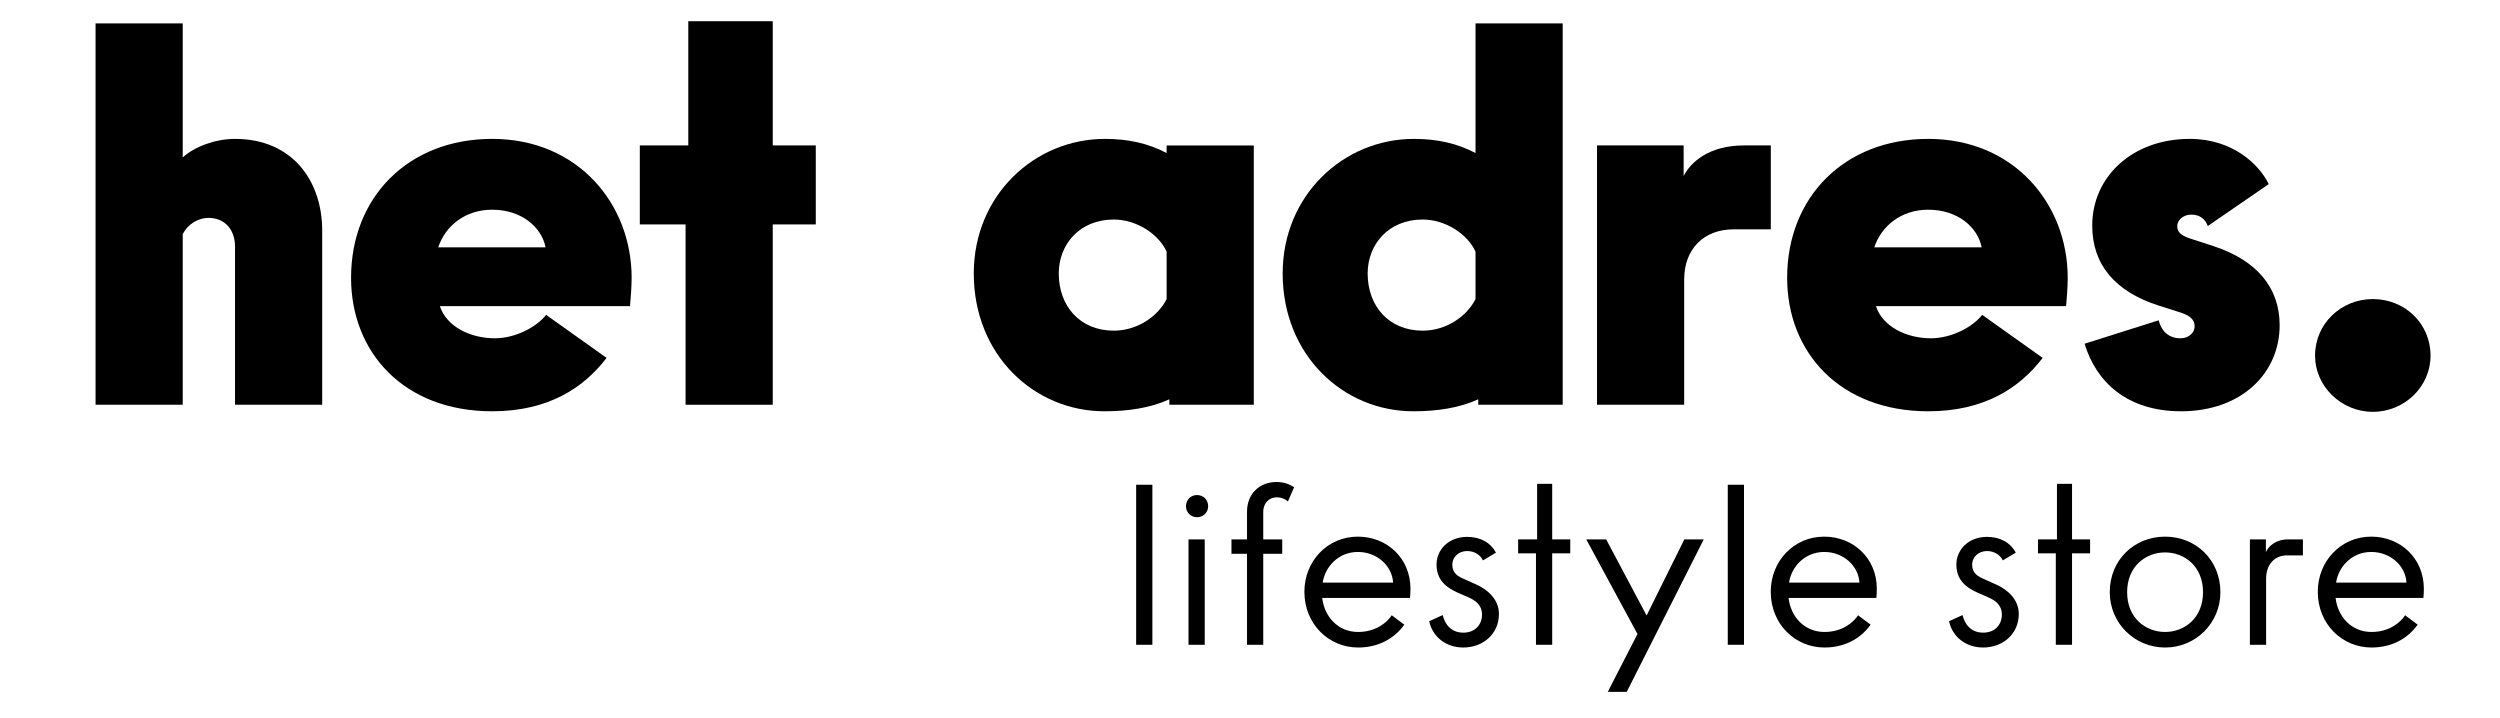
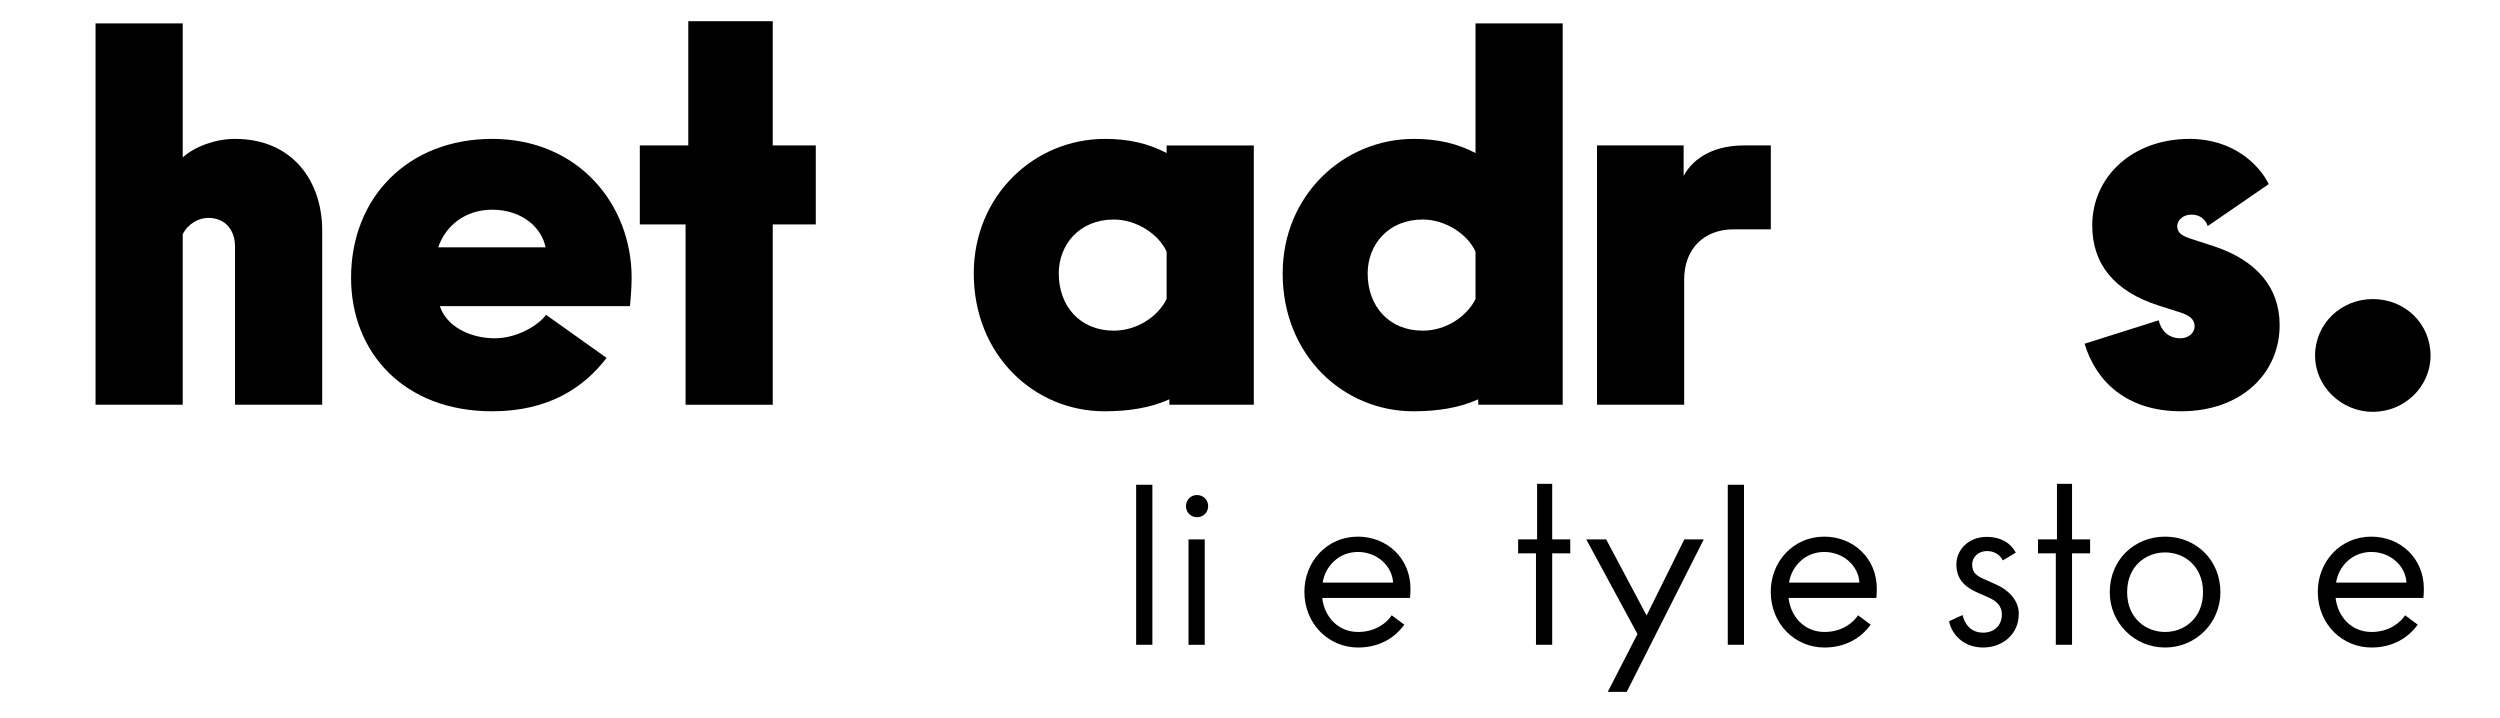
<svg xmlns="http://www.w3.org/2000/svg" width="100%" height="100%" viewBox="0 0 686 197" version="1.1" xml:space="preserve" style="fill-rule:evenodd;clip-rule:evenodd;stroke-linejoin:round;stroke-miterlimit:2;">
  <path d="M50.14,111.063l-0,-46.791c1.495,-2.99 4.485,-4.485 7.026,-4.485c4.485,0 7.325,3.14 7.325,7.924l0,43.352l23.919,0l-0,-47.837c-0,-13.454 -8.073,-25.115 -23.919,-25.115c-5.382,0 -11.062,2.093 -14.351,5.083l-0,-36.775l-23.919,-0l0,104.644l23.919,0Z" style="fill-rule:nonzero;" />
  <path d="M173.321,76.232c0,-20.182 -14.65,-38.121 -38.27,-38.121c-23.021,0 -38.718,15.996 -38.718,38.121c-0,20.48 14.501,36.625 38.718,36.625c15.398,0 25.115,-6.428 31.394,-14.65l-16.594,-11.81c-2.541,3.289 -8.372,6.428 -14.052,6.428c-6.877,0 -13.305,-3.289 -15.099,-8.82l52.173,0c0.149,-1.495 0.448,-5.232 0.448,-7.773Zm-53.069,-8.372c1.943,-5.83 7.325,-10.315 14.799,-10.315c8.222,0 13.604,4.933 14.65,10.315l-29.449,0Z" style="fill-rule:nonzero;" />
  <path d="M212.04,61.581l11.809,0l0,-21.676l-11.809,0l-0,-34.084l-23.172,-0l0,34.084l-13.304,0l-0,21.676l12.557,0l-0,49.482l23.919,0l-0,-49.482Z" style="fill-rule:nonzero;" />
  <path d="M320.122,41.998c-5.083,-2.691 -10.614,-3.887 -16.892,-3.887c-19.434,0 -36.028,15.547 -36.028,36.925c0,22.423 16.594,37.821 35.878,37.821c6.428,0 12.557,-0.897 17.79,-3.289l-0,1.495l23.171,0l-0,-71.158l-23.919,0l0,2.093Zm-14.501,48.734c-9.268,0 -15.098,-6.727 -15.098,-15.696c-0,-7.923 5.68,-14.8 15.098,-14.8c6.13,-0 12.259,3.887 14.501,8.82l0,13.006c-2.392,4.784 -8.072,8.67 -14.501,8.67Z" style="fill-rule:nonzero;" />
  <path d="M404.884,41.998c-5.083,-2.691 -10.614,-3.887 -16.893,-3.887c-19.434,0 -36.027,15.547 -36.027,36.925c-0,22.423 16.593,37.821 35.878,37.821c6.428,0 12.557,-0.897 17.789,-3.289l0,1.495l23.172,0l-0,-104.644l-23.919,-0l0,35.579Zm-14.501,48.734c-9.268,0 -15.098,-6.727 -15.098,-15.696c-0,-7.923 5.68,-14.8 15.098,-14.8c6.129,-0 12.259,3.887 14.501,8.82l0,13.006c-2.392,4.784 -8.073,8.67 -14.501,8.67Z" style="fill-rule:nonzero;" />
  <path d="M478.583,39.905c-9.716,0 -14.65,4.634 -16.593,8.372l-0,-8.372l-23.769,0l-0,71.158l23.918,0l0,-34.383c0,-8.371 5.382,-13.753 13.604,-13.753l10.166,-0l-0,-23.022l-7.326,0Z" style="fill-rule:nonzero;" />
-   <path d="M567.382,76.232c-0,-20.182 -14.651,-38.121 -38.27,-38.121c-23.022,0 -38.719,15.996 -38.719,38.121c0,20.48 14.501,36.625 38.719,36.625c15.397,0 25.114,-6.428 31.393,-14.65l-16.594,-11.81c-2.541,3.289 -8.371,6.428 -14.052,6.428c-6.876,0 -13.305,-3.289 -15.098,-8.82l52.172,0c0.15,-1.495 0.449,-5.232 0.449,-7.773Zm-53.07,-8.372c1.943,-5.83 7.325,-10.315 14.8,-10.315c8.222,0 13.603,4.933 14.65,10.315l-29.45,0Z" style="fill-rule:nonzero;" />
  <path d="M598.476,112.857c16.594,0 27.058,-10.464 27.058,-23.62c-0,-10.315 -6.279,-17.789 -18.089,-21.676l-6.876,-2.242c-2.093,-0.748 -3.14,-1.645 -3.14,-3.289c0,-1.495 1.495,-3.139 3.887,-3.139c2.392,-0 3.887,1.345 4.485,3.139l16.743,-11.511c-2.541,-5.232 -9.717,-12.408 -21.676,-12.408c-15.846,0 -26.759,10.465 -26.759,23.769c-0,10.614 6.129,18.089 18.238,21.976l6.129,1.943c2.242,0.748 3.737,1.794 3.737,3.737c0,1.645 -1.495,3.289 -3.887,3.289c-3.587,0 -5.381,-2.392 -5.979,-4.933l-20.331,6.428c3.139,10.465 11.66,18.537 26.46,18.537Z" style="fill-rule:nonzero;" />
  <path d="M651.097,113.007c8.82,-0 15.846,-7.027 15.846,-15.398c0,-8.82 -7.026,-15.547 -15.846,-15.547c-8.67,-0 -15.846,6.727 -15.846,15.547c-0,8.371 7.176,15.398 15.846,15.398Z" style="fill-rule:nonzero;" />
  <rect x="311.759" y="133.015" width="4.454" height="43.91" style="fill-rule:nonzero;" />
  <path d="M328.444,141.923c1.757,-0 3.074,-1.318 3.074,-3.011c0,-1.757 -1.317,-3.074 -3.074,-3.074c-1.693,-0 -3.011,1.317 -3.011,3.074c0,1.693 1.318,3.011 3.011,3.011Zm2.133,35.002l0,-28.918l-4.454,0l0,28.918l4.454,-0Z" style="fill-rule:nonzero;" />
-   <path d="M346.635,176.925l0,-24.966l5.207,0l-0,-3.952l-5.207,0l0,-7.59c0,-2.07 1.318,-3.952 3.827,-3.952c1.129,0 2.133,0.439 2.948,1.129l1.694,-3.889c-1.067,-0.69 -2.509,-1.443 -4.83,-1.443c-4.579,0 -8.092,3.137 -8.092,8.155l-0,7.59l-4.266,0l0,3.952l4.266,0l-0,24.966l4.453,-0Z" style="fill-rule:nonzero;" />
  <path d="M387.032,161.556c0,-8.468 -6.523,-14.302 -14.427,-14.302c-8.468,0 -14.678,6.838 -14.678,15.118c-0,8.907 6.711,15.306 14.741,15.306c5.394,-0 9.848,-2.321 12.671,-6.273l-3.45,-2.572c-1.255,1.944 -4.329,4.579 -9.221,4.579c-5.583,0 -9.284,-4.265 -9.849,-9.346l24.088,-0c0.063,-0.44 0.125,-1.631 0.125,-2.51Zm-24.087,-1.693c0.69,-4.454 4.391,-8.406 9.66,-8.406c5.269,0 9.409,3.827 9.66,8.406l-19.32,-0Z" style="fill-rule:nonzero;" />
-   <path d="M401.522,177.678c5.332,-0 9.786,-3.639 9.786,-9.221c0,-4.078 -3.262,-6.775 -6.273,-8.092l-3.073,-1.38c-1.882,-0.816 -3.45,-1.631 -3.45,-4.078c-0,-2.007 1.693,-3.701 4.077,-3.701c2.007,0 3.638,1.067 4.328,2.572l3.576,-2.133c-1.38,-2.634 -4.14,-4.328 -7.904,-4.328c-5.144,0 -8.406,3.576 -8.406,7.59c0,4.078 2.447,6.273 5.959,7.779l2.572,1.129c2.07,0.878 3.952,2.132 3.952,4.83c0,2.76 -1.882,4.955 -5.144,4.955c-3.45,0 -5.08,-2.446 -5.645,-4.83l-3.701,1.694c0.878,4.203 4.516,7.214 9.346,7.214Z" style="fill-rule:nonzero;" />
  <path d="M425.924,151.834l4.955,-0l0,-3.827l-4.955,0l-0,-15.243l-4.14,0l-0,15.243l-5.207,0l0,3.827l4.893,-0l-0,25.091l4.454,-0l-0,-25.091Z" style="fill-rule:nonzero;" />
  <path d="M446.373,189.847l21.139,-41.84l-5.332,0l-10.35,20.889l-11.103,-20.889l-5.457,0l14.051,25.97l-8.154,15.87l5.206,-0Z" style="fill-rule:nonzero;" />
  <rect x="474.099" y="133.015" width="4.454" height="43.91" style="fill-rule:nonzero;" />
  <path d="M514.997,161.556c0,-8.468 -6.523,-14.302 -14.427,-14.302c-8.468,0 -14.678,6.838 -14.678,15.118c-0,8.907 6.712,15.306 14.741,15.306c5.394,-0 9.848,-2.321 12.671,-6.273l-3.45,-2.572c-1.255,1.944 -4.328,4.579 -9.221,4.579c-5.583,0 -9.284,-4.265 -9.849,-9.346l24.088,-0c0.063,-0.44 0.125,-1.631 0.125,-2.51Zm-24.087,-1.693c0.69,-4.454 4.391,-8.406 9.66,-8.406c5.269,0 9.409,3.827 9.66,8.406l-19.32,-0Z" style="fill-rule:nonzero;" />
  <path d="M544.166,177.678c5.332,-0 9.786,-3.639 9.786,-9.221c-0,-4.078 -3.262,-6.775 -6.273,-8.092l-3.074,-1.38c-1.882,-0.816 -3.45,-1.631 -3.45,-4.078c0,-2.007 1.694,-3.701 4.077,-3.701c2.008,0 3.639,1.067 4.329,2.572l3.575,-2.133c-1.38,-2.634 -4.14,-4.328 -7.904,-4.328c-5.143,0 -8.405,3.576 -8.405,7.59c-0,4.078 2.446,6.273 5.959,7.779l2.572,1.129c2.07,0.878 3.952,2.132 3.952,4.83c-0,2.76 -1.882,4.955 -5.144,4.955c-3.45,0 -5.081,-2.446 -5.646,-4.83l-3.7,1.694c0.878,4.203 4.516,7.214 9.346,7.214Z" style="fill-rule:nonzero;" />
  <path d="M568.567,151.834l4.956,-0l-0,-3.827l-4.956,0l0,-15.243l-4.14,0l0,15.243l-5.206,0l-0,3.827l4.892,-0l0,25.091l4.454,-0l0,-25.091Z" style="fill-rule:nonzero;" />
  <path d="M594.097,177.678c8.406,-0 15.181,-6.712 15.181,-15.181c-0,-8.907 -6.775,-15.243 -15.181,-15.243c-8.405,0 -15.18,6.336 -15.18,15.243c0,8.469 6.775,15.181 15.18,15.181Zm0,-4.266c-5.269,0 -10.412,-3.764 -10.412,-10.915c-0,-7.151 5.143,-10.914 10.412,-10.914c5.27,-0 10.413,3.763 10.413,10.914c0,7.151 -5.143,10.915 -10.413,10.915Z" style="fill-rule:nonzero;" />
-   <path d="M627.782,148.007c-3.324,0 -5.394,1.945 -6.021,3.513l-0,-3.513l-4.391,0l-0,28.918l4.453,-0l0,-18.129c0,-4.014 2.447,-6.398 5.646,-6.398l4.453,0l0,-4.391l-4.14,0Z" style="fill-rule:nonzero;" />
  <path d="M665.106,161.556c-0,-8.468 -6.524,-14.302 -14.428,-14.302c-8.468,0 -14.678,6.838 -14.678,15.118c-0,8.907 6.712,15.306 14.741,15.306c5.394,-0 9.848,-2.321 12.671,-6.273l-3.45,-2.572c-1.255,1.944 -4.328,4.579 -9.221,4.579c-5.583,0 -9.284,-4.265 -9.848,-9.346l24.087,-0c0.063,-0.44 0.126,-1.631 0.126,-2.51Zm-24.088,-1.693c0.69,-4.454 4.391,-8.406 9.66,-8.406c5.269,0 9.409,3.827 9.66,8.406l-19.32,-0Z" style="fill-rule:nonzero;" />
</svg>